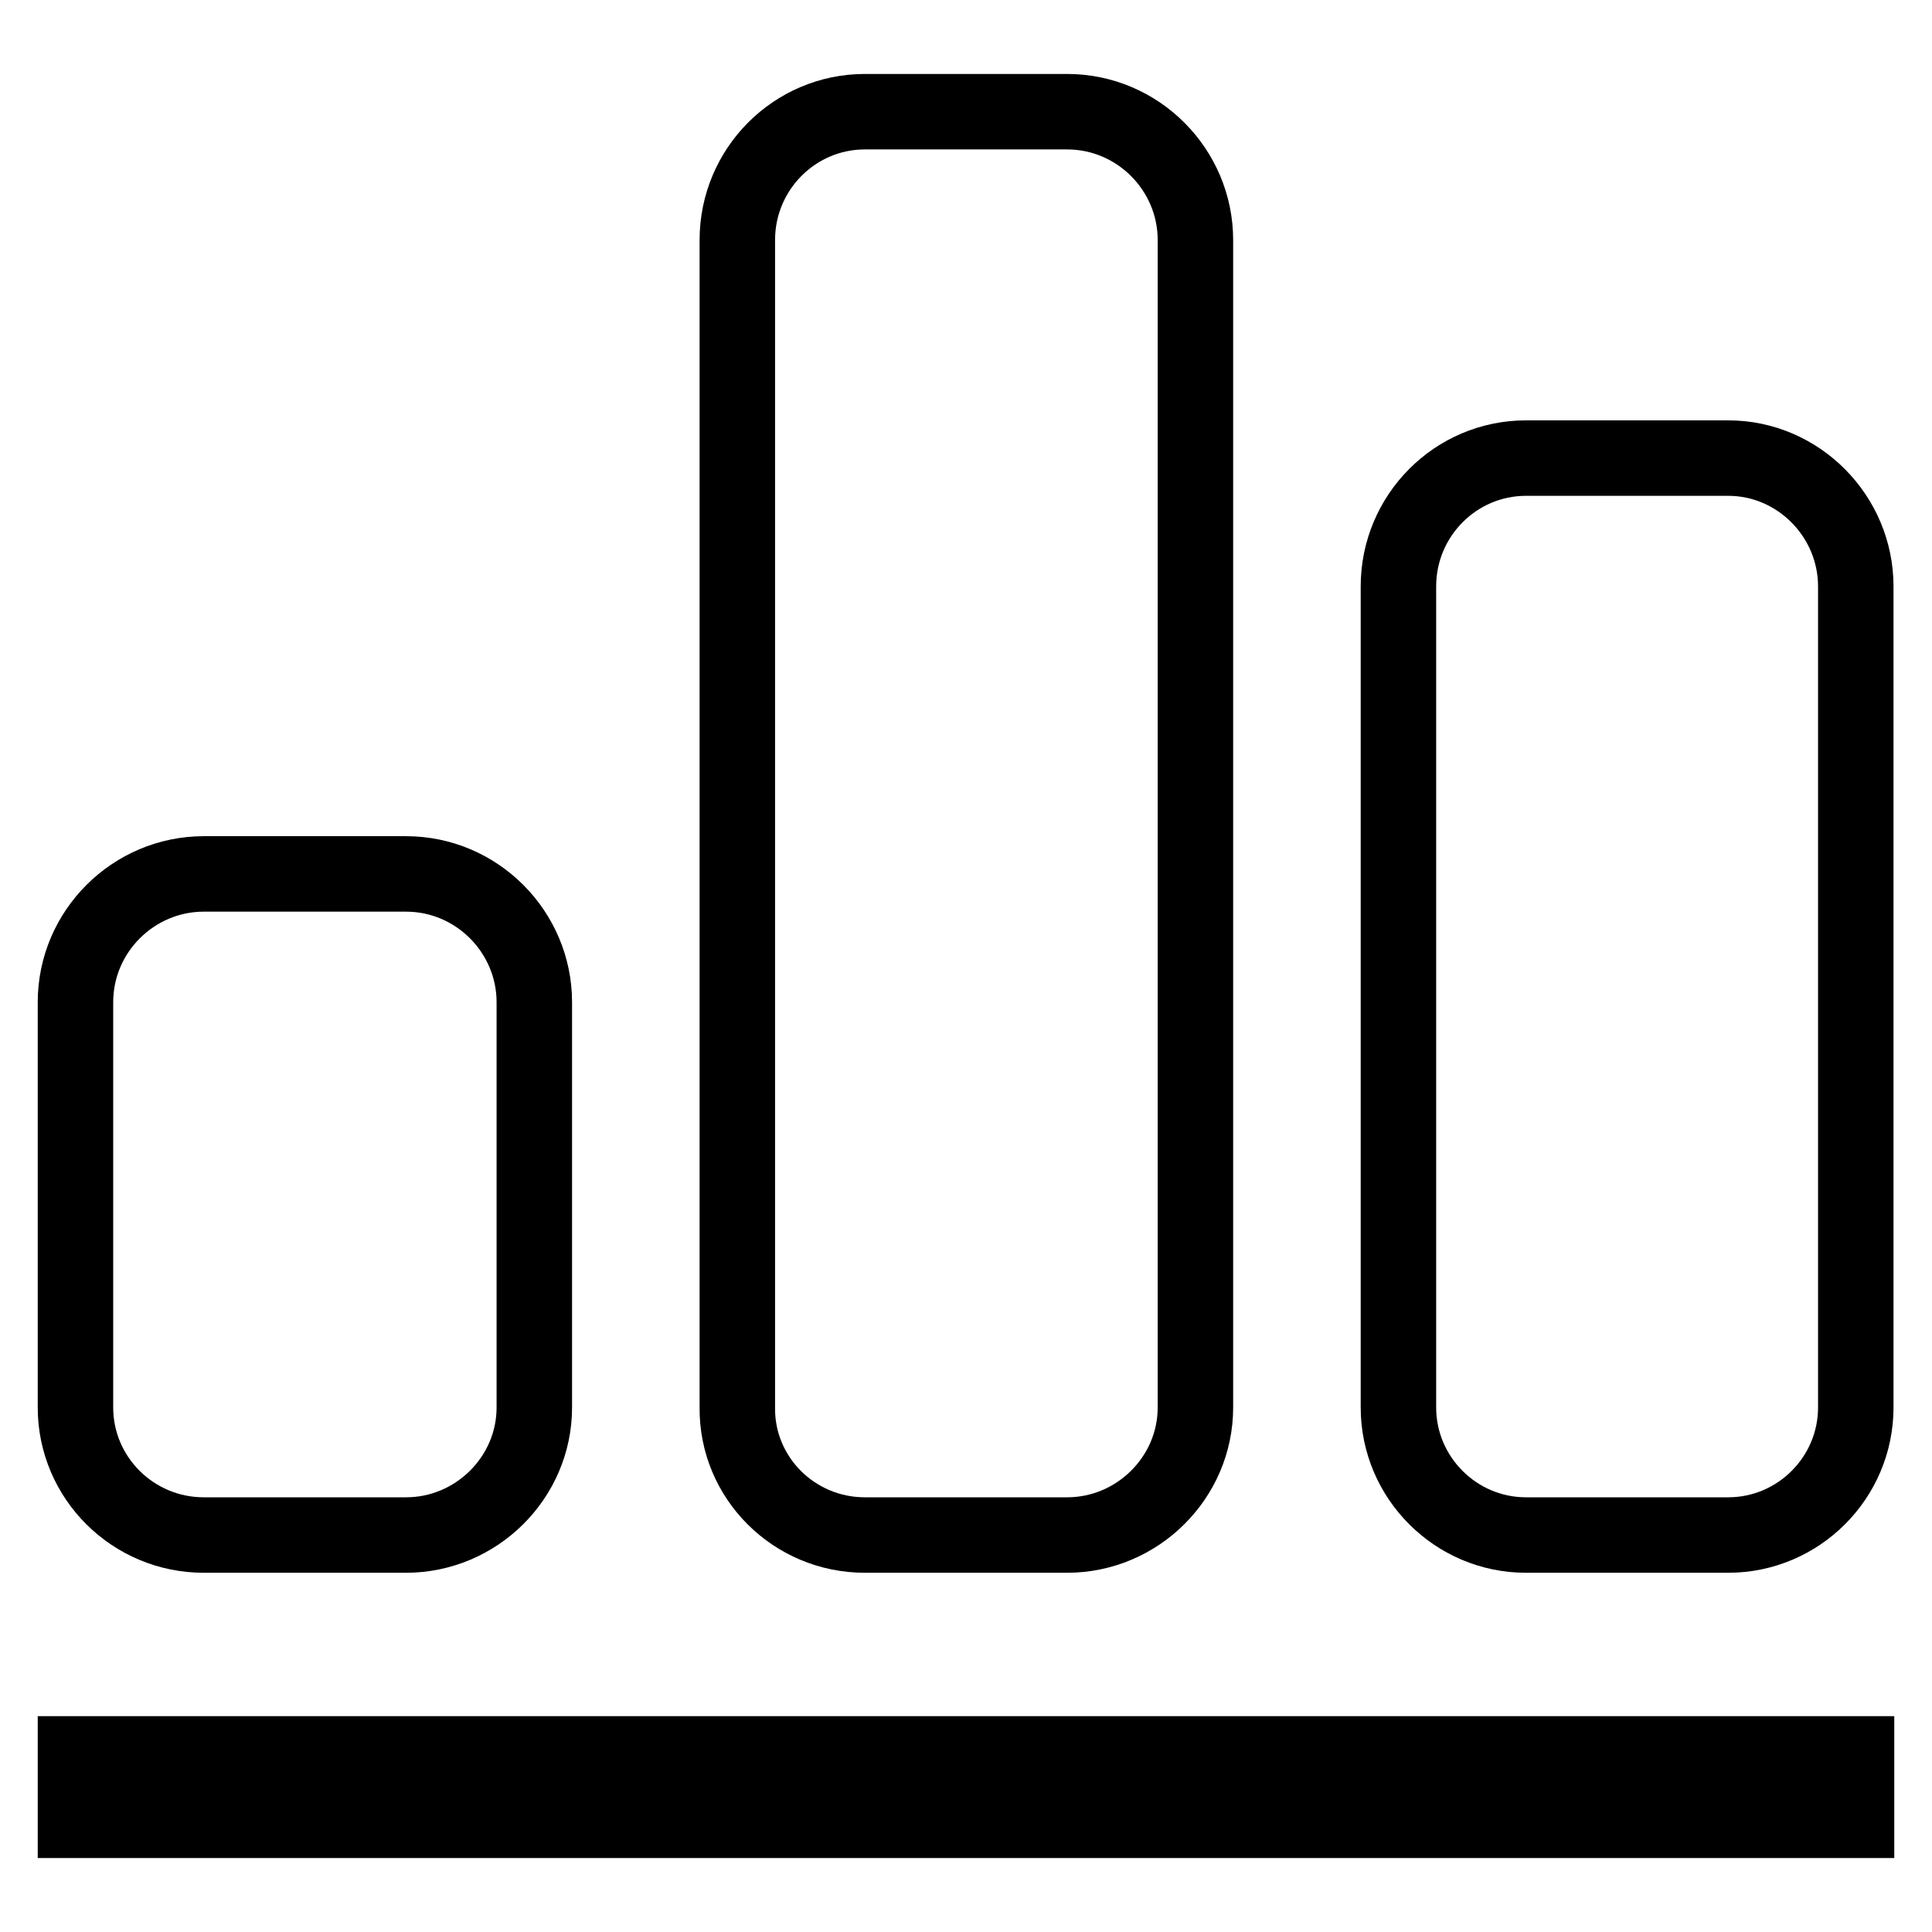
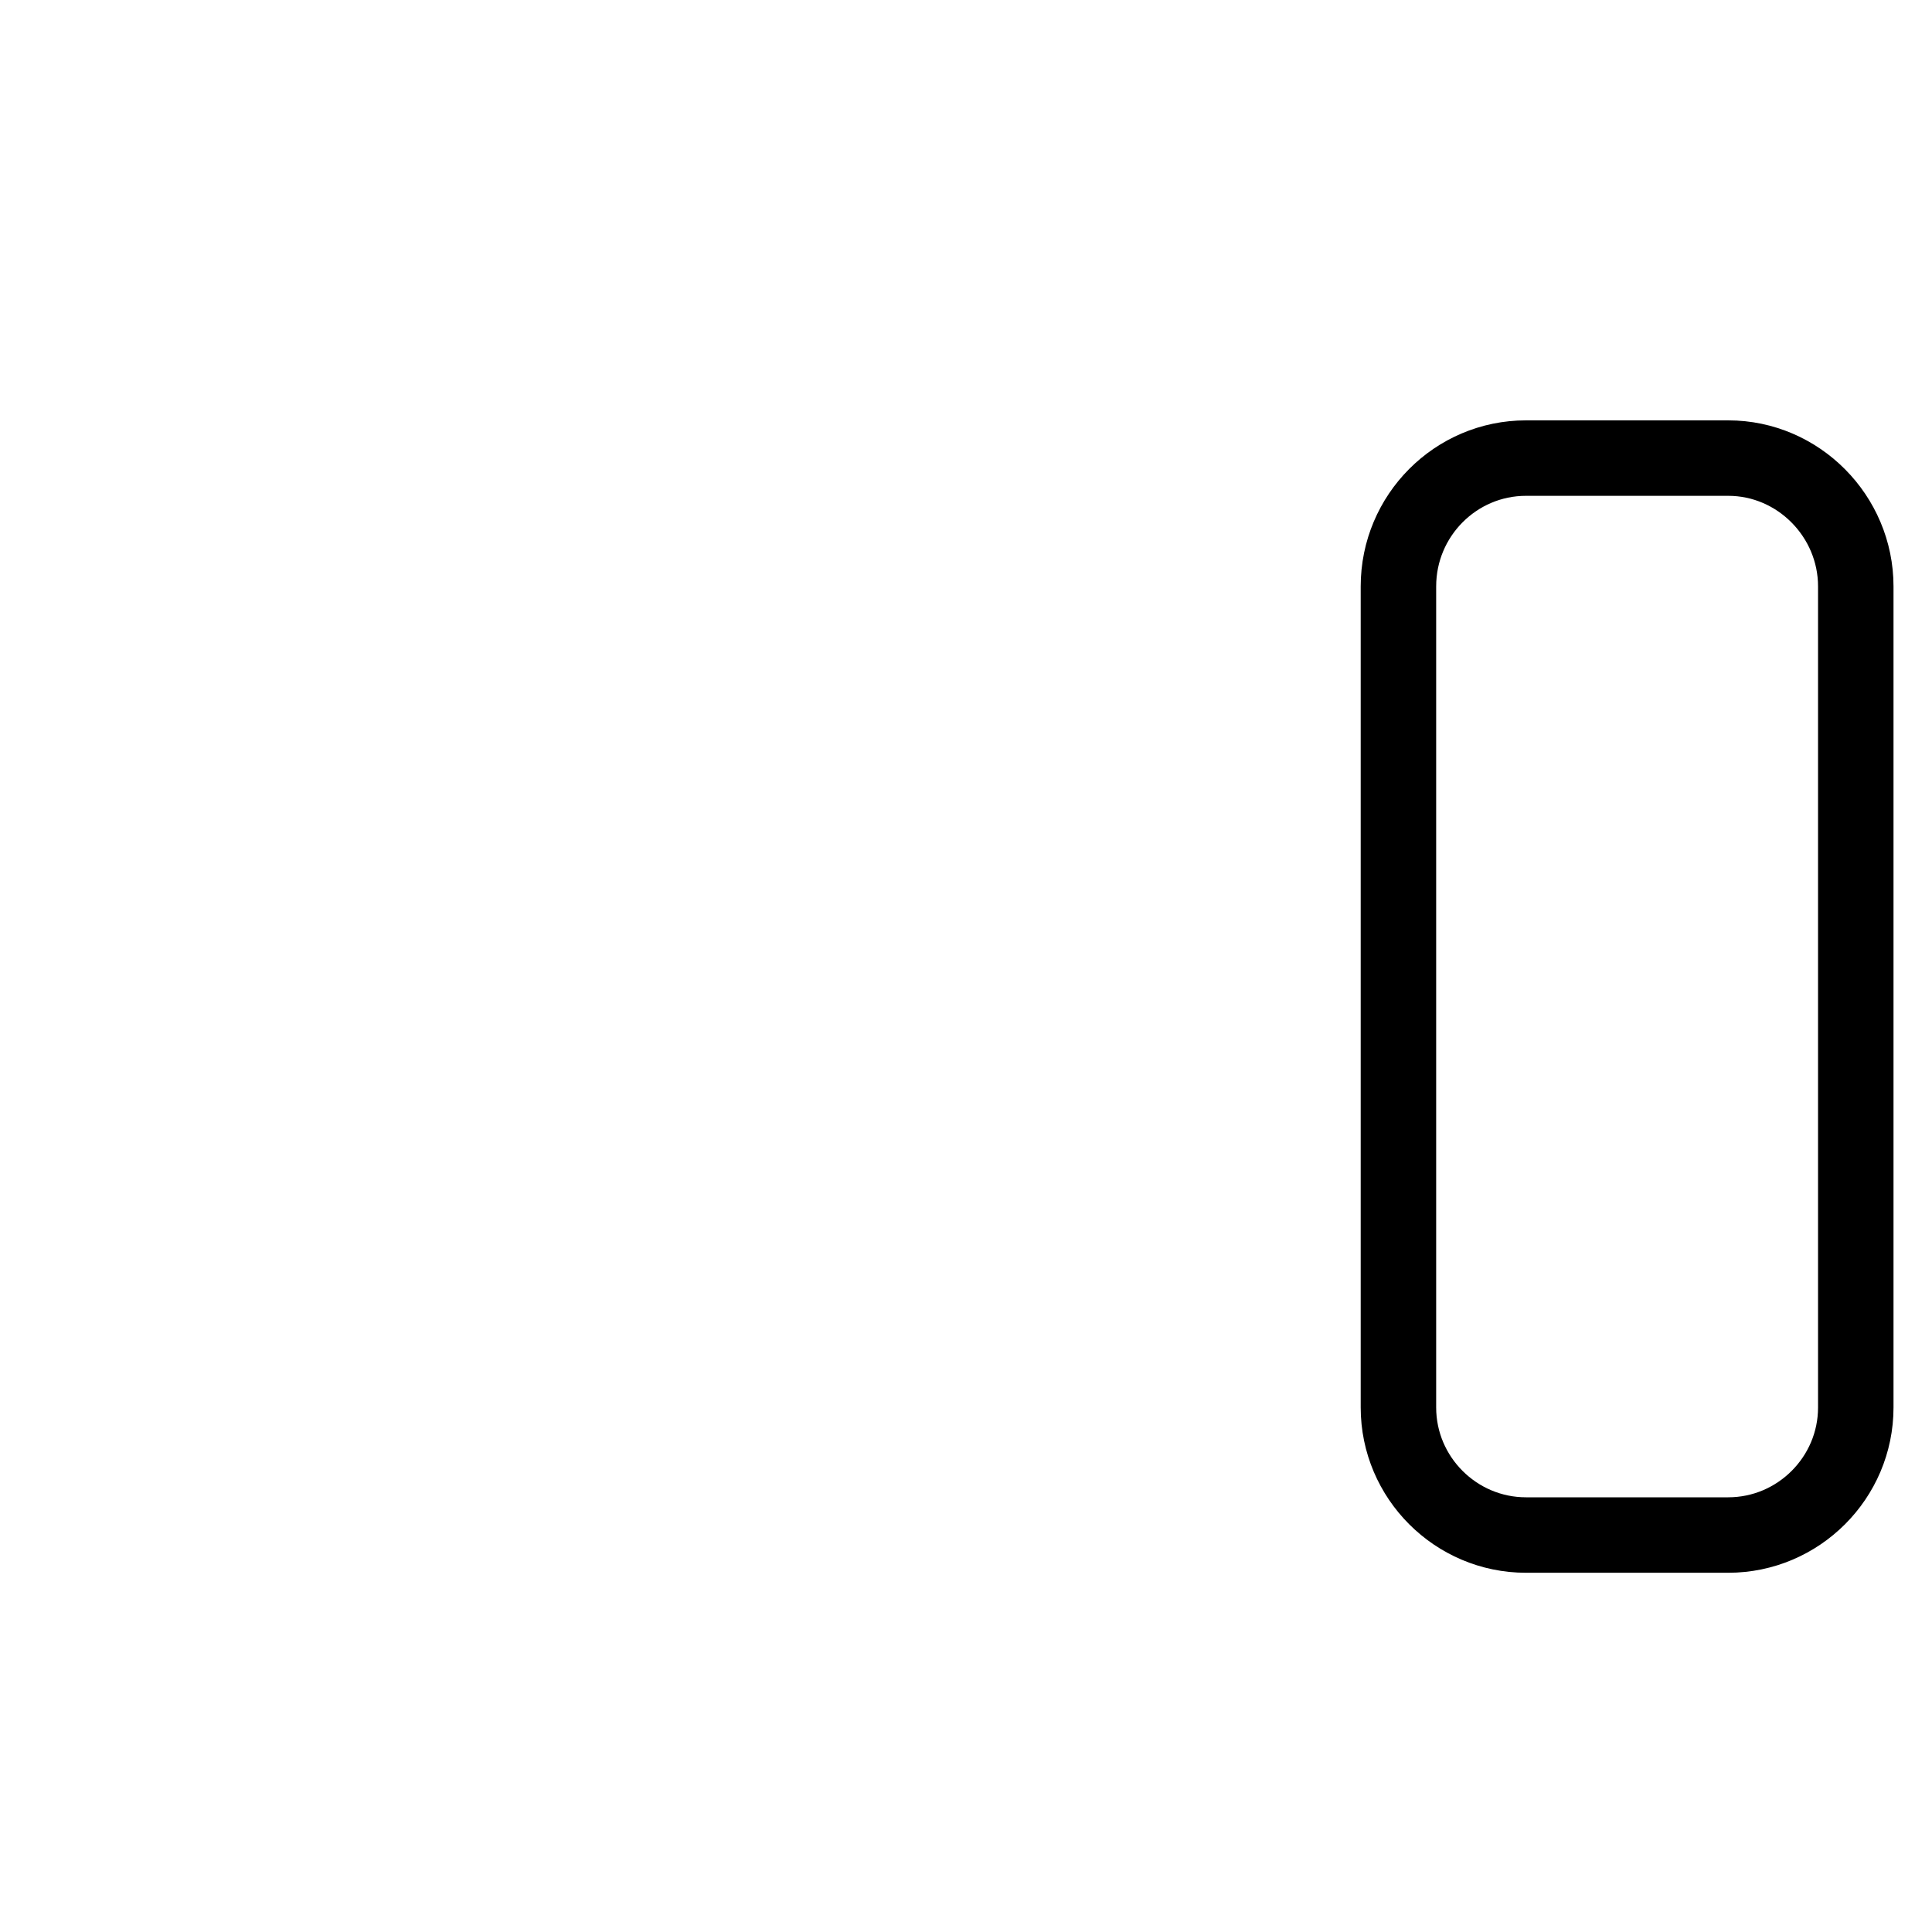
<svg xmlns="http://www.w3.org/2000/svg" version="1.1" x="0px" y="0px" viewBox="0 0 256 256" enable-background="new 0 0 256 256" xml:space="preserve">
  <g>
    <g>
-       <path stroke-width="10" fill-opacity="0" stroke="#000000" d="M10,232.4h236v8.8H10V232.4z" />
-       <path stroke-width="10" fill-opacity="0" stroke="#000000" d="M27,203.4h26.8c9.3,0,17-7.6,17-16.9v-53.7c0-9.3-7.6-17-17-17H27c-9.3,0-17,7.6-17,17v53.7C10,195.8,17.6,203.4,27,203.4z" />
-       <path stroke-width="10" fill-opacity="0" stroke="#000000" d="M114.6,203.4h26.8c9.3,0,17-7.6,17-16.9V31.8c0-9.3-7.6-17-17-17h-26.8c-9.3,0-16.9,7.6-16.9,17v154.7C97.6,195.8,105.2,203.4,114.6,203.4z" />
      <path stroke-width="10" fill-opacity="0" stroke="#000000" d="M202.2,203.4H229c9.3,0,16.9-7.6,16.9-16.9V77.7c0-9.3-7.6-17-16.9-17h-26.8c-9.3,0-16.9,7.6-16.9,17v108.8C185.3,195.8,192.9,203.4,202.2,203.4z" />
    </g>
  </g>
</svg>